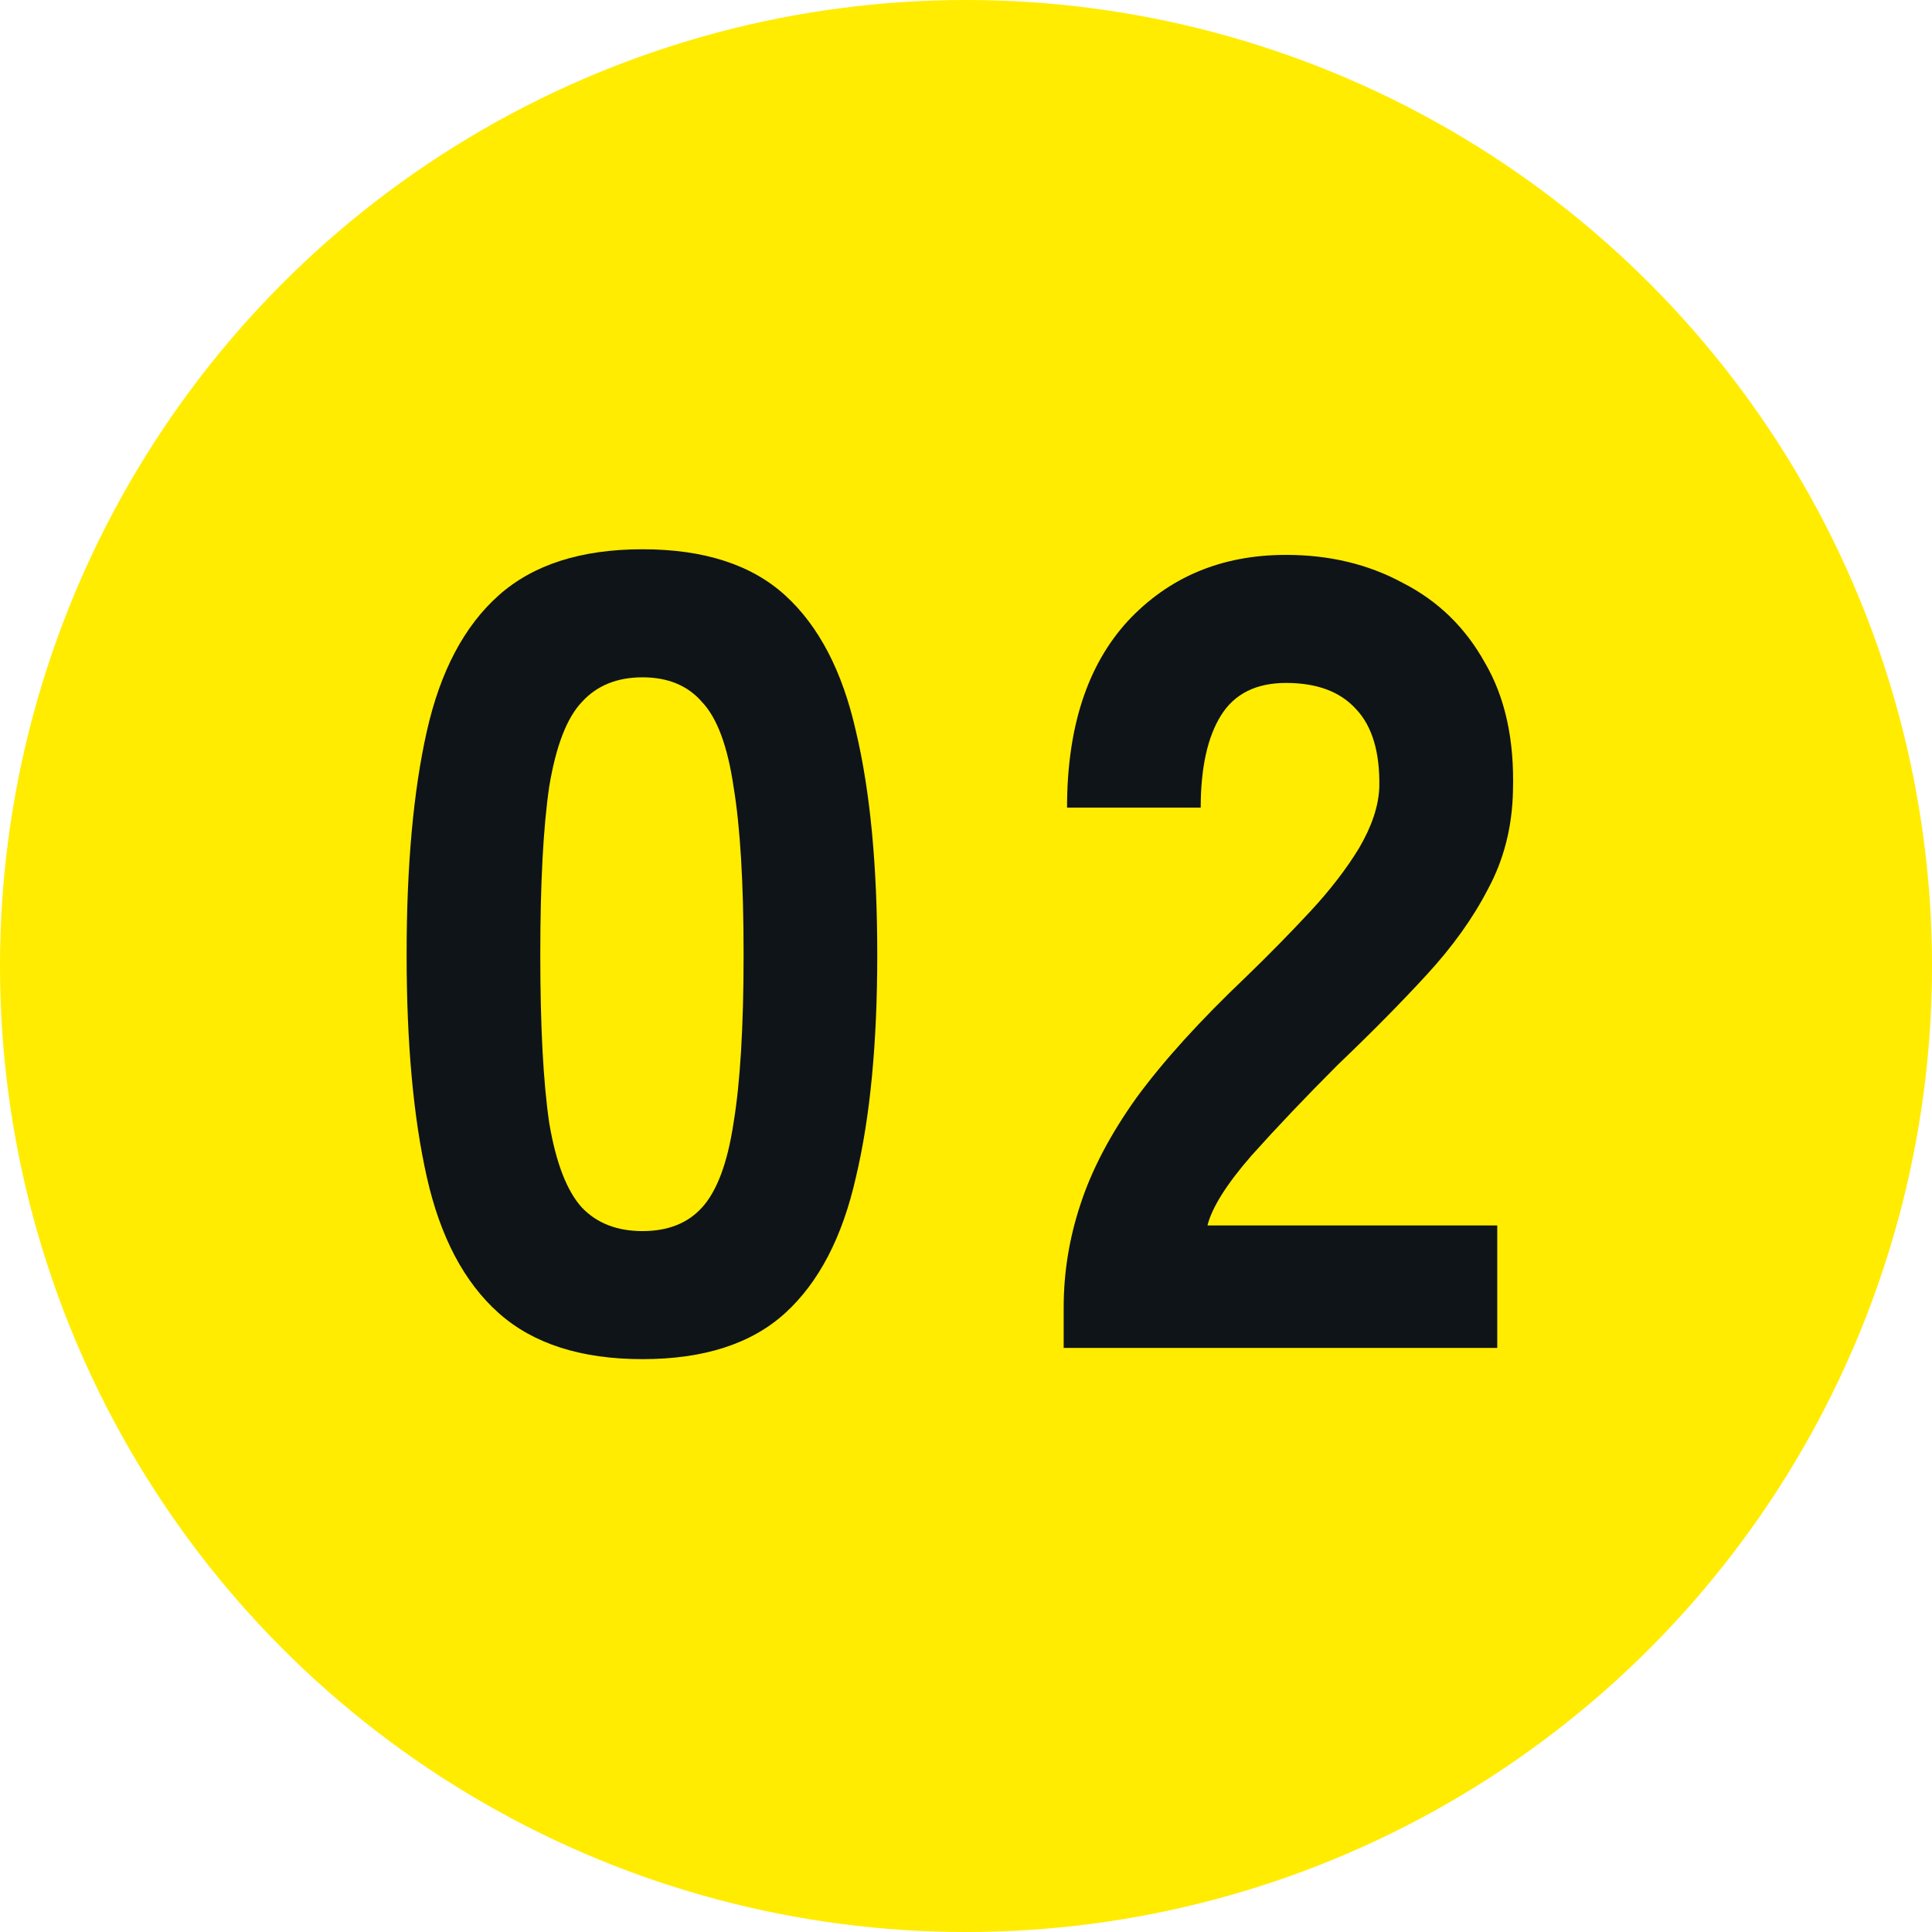
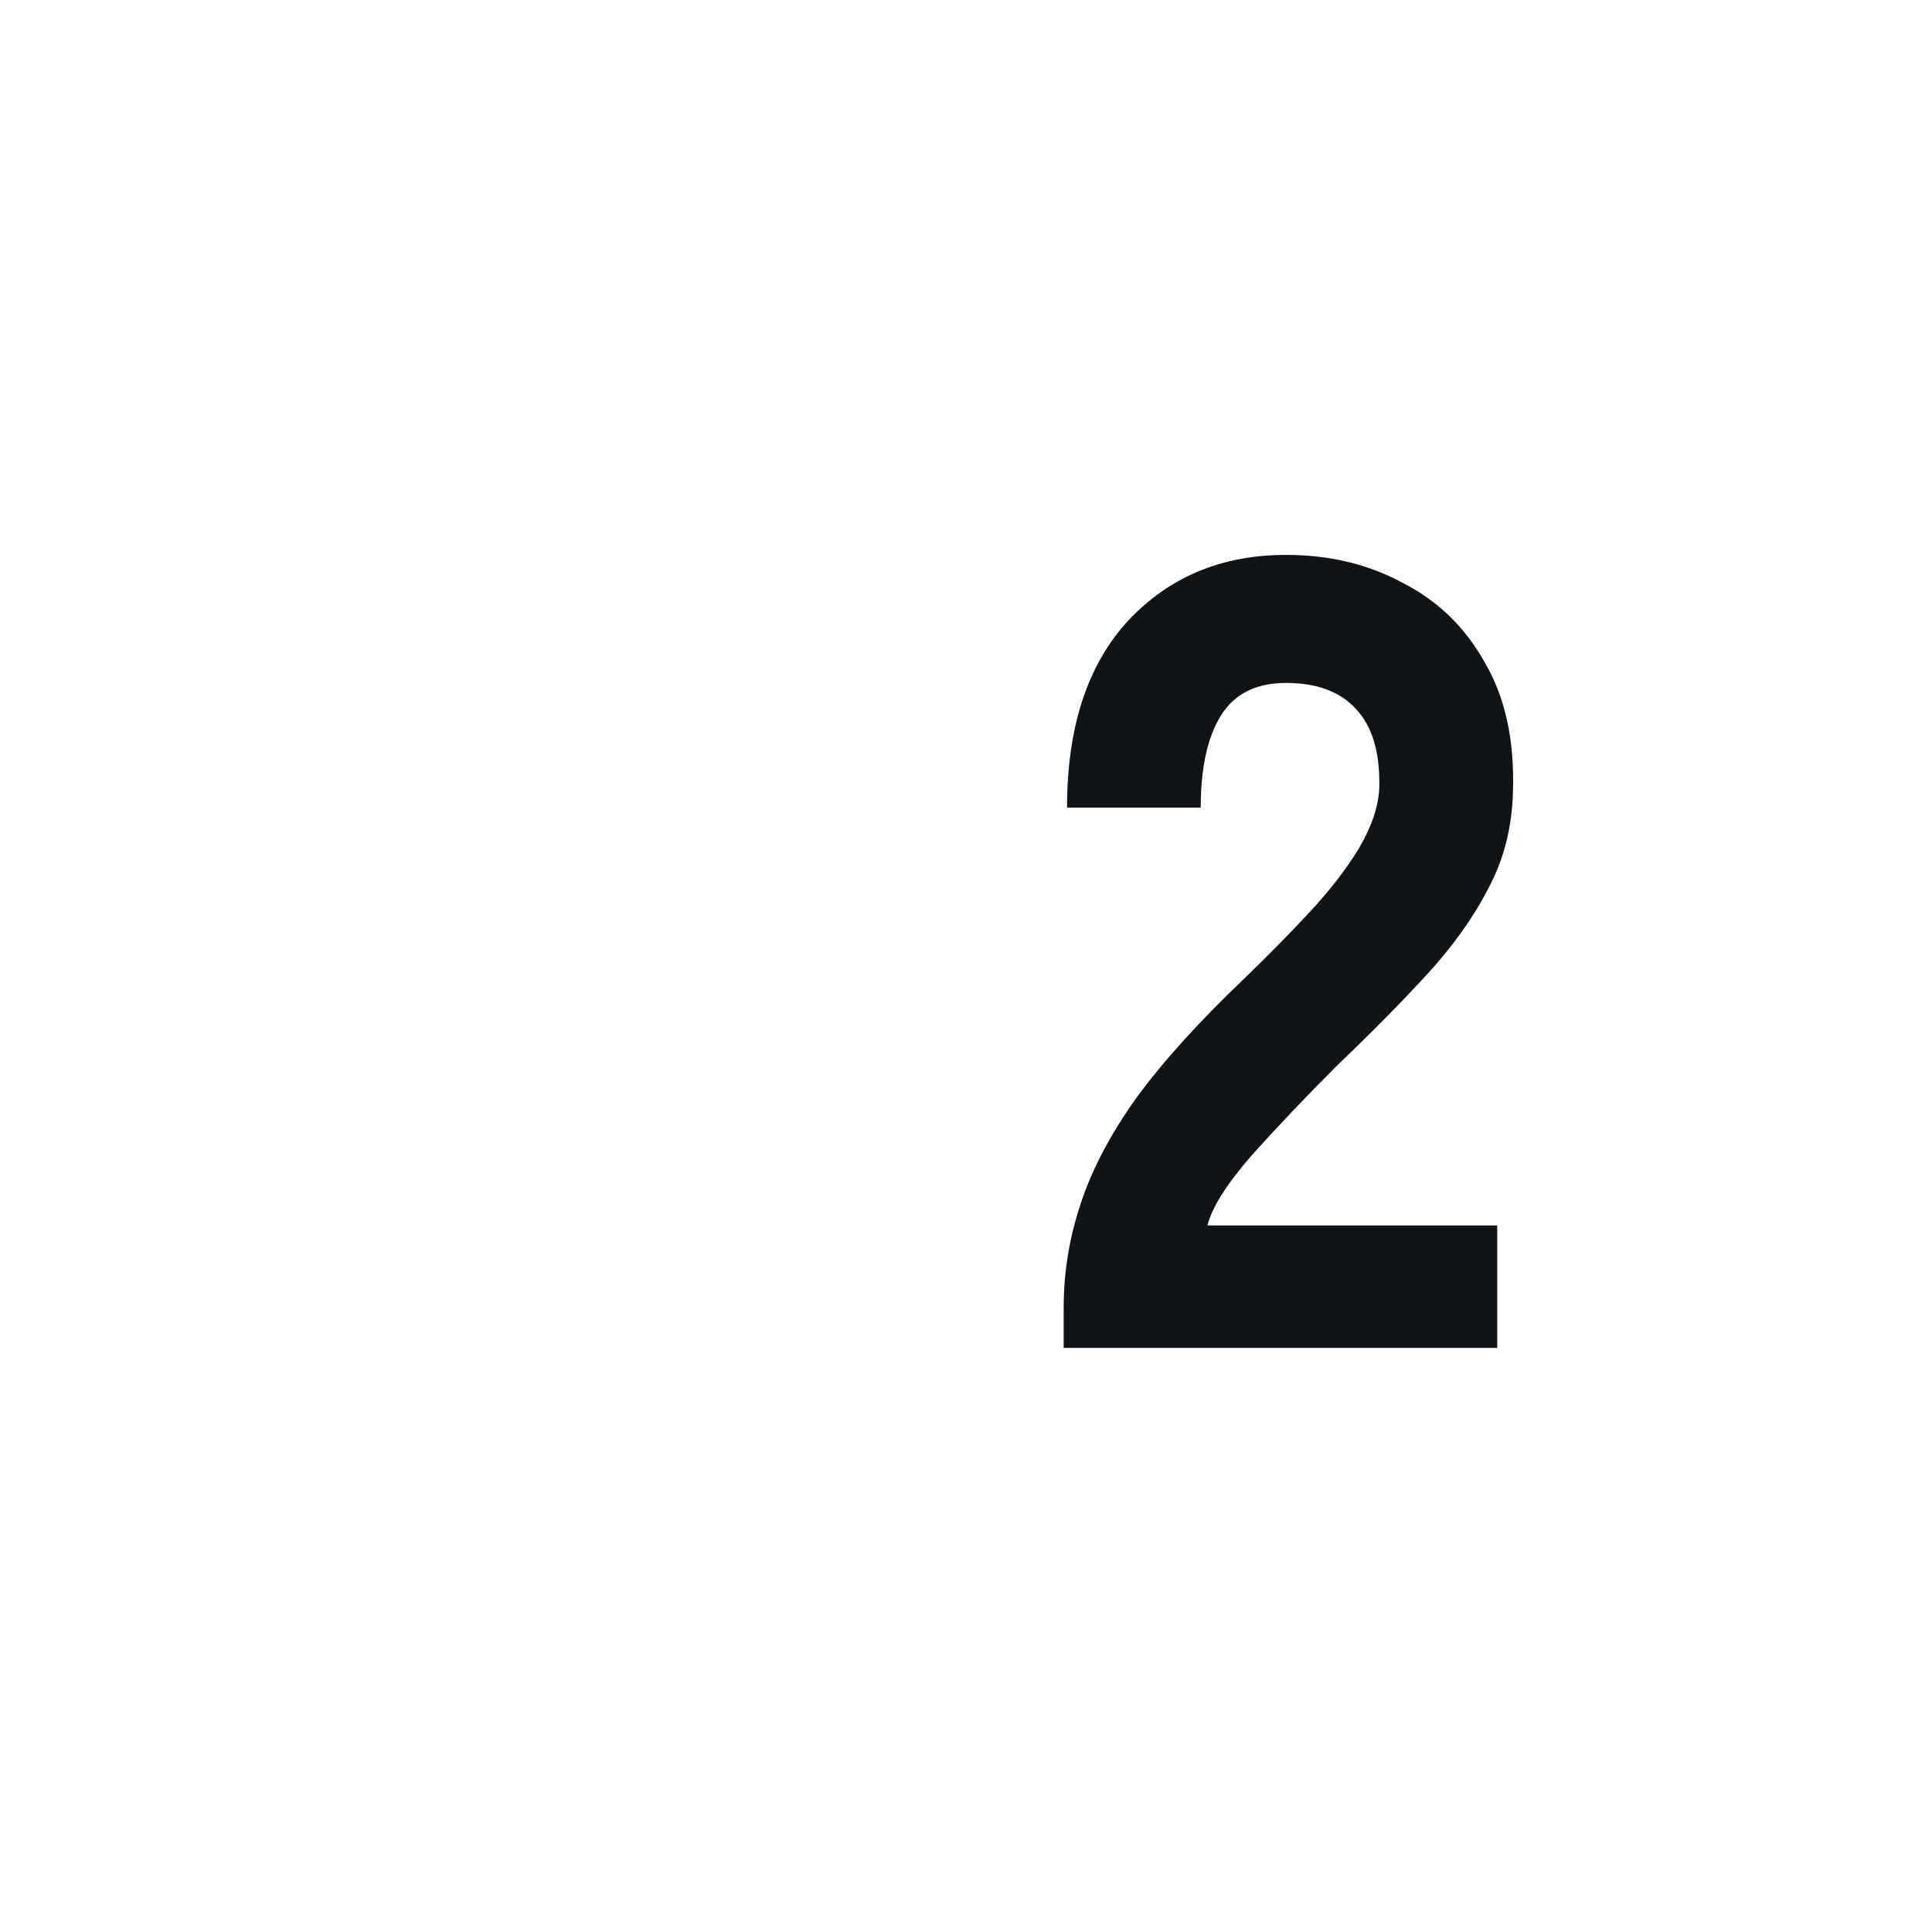
<svg xmlns="http://www.w3.org/2000/svg" width="43" height="43" viewBox="0 0 43 43" fill="none">
-   <circle cx="21.5" cy="21.5" r="21.5" fill="#FFEC00" />
  <path d="M23.674 30V29.1C23.674 28.317 23.799 27.55 24.049 26.8C24.299 26.033 24.715 25.242 25.299 24.425C25.899 23.608 26.707 22.717 27.724 21.75C28.224 21.267 28.699 20.783 29.149 20.3C29.599 19.817 29.965 19.342 30.249 18.875C30.532 18.392 30.682 17.942 30.699 17.525C30.715 16.742 30.541 16.158 30.174 15.775C29.824 15.392 29.307 15.2 28.624 15.2C27.957 15.2 27.474 15.442 27.174 15.925C26.874 16.408 26.724 17.092 26.724 17.975H23.749C23.749 16.192 24.199 14.808 25.099 13.825C26.015 12.842 27.191 12.35 28.624 12.35C29.59 12.35 30.457 12.558 31.224 12.975C32.007 13.375 32.615 13.967 33.049 14.75C33.499 15.517 33.707 16.467 33.674 17.6C33.657 18.4 33.474 19.125 33.124 19.775C32.791 20.425 32.332 21.067 31.749 21.7C31.182 22.317 30.524 22.983 29.774 23.7C29.057 24.417 28.416 25.092 27.849 25.725C27.299 26.358 26.974 26.875 26.874 27.275H33.324V30H23.674Z" fill="#0F1419" />
-   <path d="M14.3 30.25C12.933 30.25 11.867 29.908 11.1 29.225C10.333 28.542 9.8 27.533 9.5 26.2C9.2 24.867 9.05 23.217 9.05 21.25C9.05 19.267 9.2 17.608 9.5 16.275C9.8 14.942 10.333 13.933 11.1 13.25C11.867 12.567 12.933 12.225 14.3 12.225C15.667 12.225 16.725 12.567 17.475 13.25C18.225 13.933 18.75 14.942 19.05 16.275C19.367 17.608 19.525 19.267 19.525 21.25C19.525 23.217 19.367 24.867 19.05 26.2C18.75 27.533 18.225 28.542 17.475 29.225C16.725 29.908 15.667 30.25 14.3 30.25ZM14.3 27.4C14.867 27.4 15.308 27.225 15.625 26.875C15.958 26.508 16.192 25.883 16.325 25C16.475 24.1 16.55 22.85 16.55 21.25C16.55 19.65 16.475 18.4 16.325 17.5C16.192 16.6 15.958 15.975 15.625 15.625C15.308 15.258 14.867 15.075 14.3 15.075C13.733 15.075 13.283 15.258 12.95 15.625C12.617 15.975 12.375 16.6 12.225 17.5C12.092 18.4 12.025 19.65 12.025 21.25C12.025 22.85 12.092 24.1 12.225 25C12.375 25.883 12.617 26.508 12.95 26.875C13.283 27.225 13.733 27.4 14.3 27.4Z" fill="#0F1419" />
</svg>